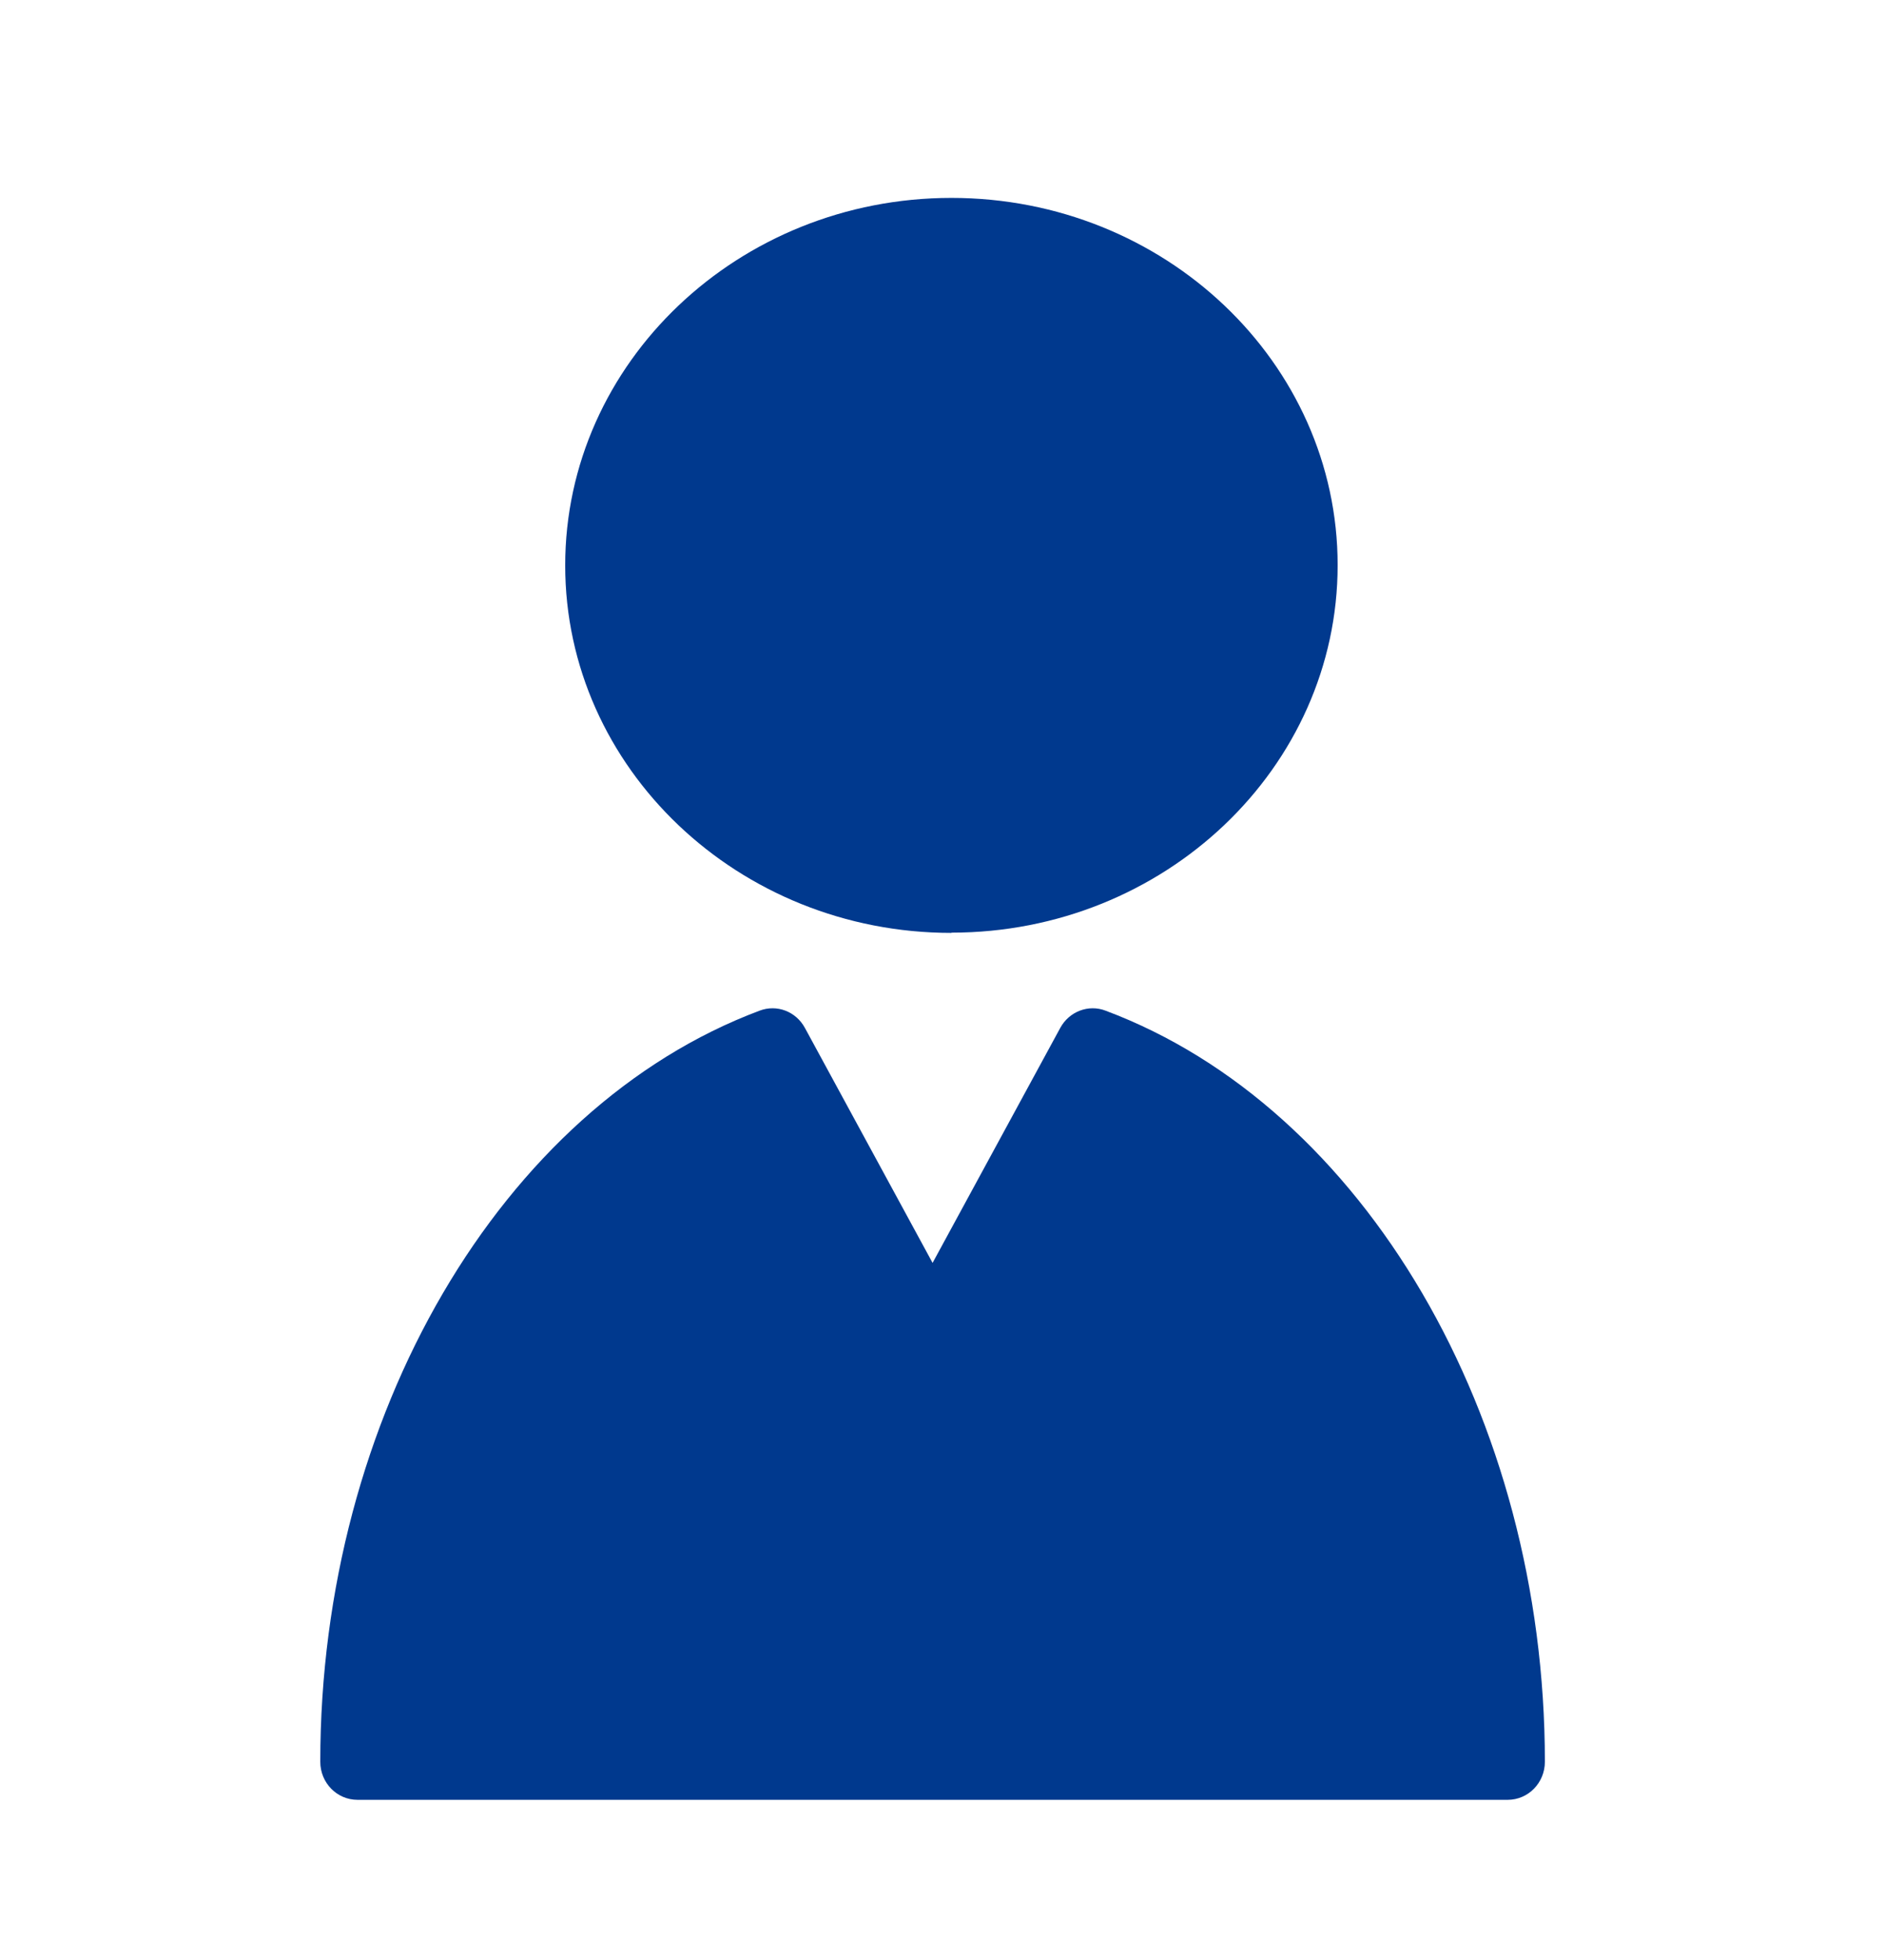
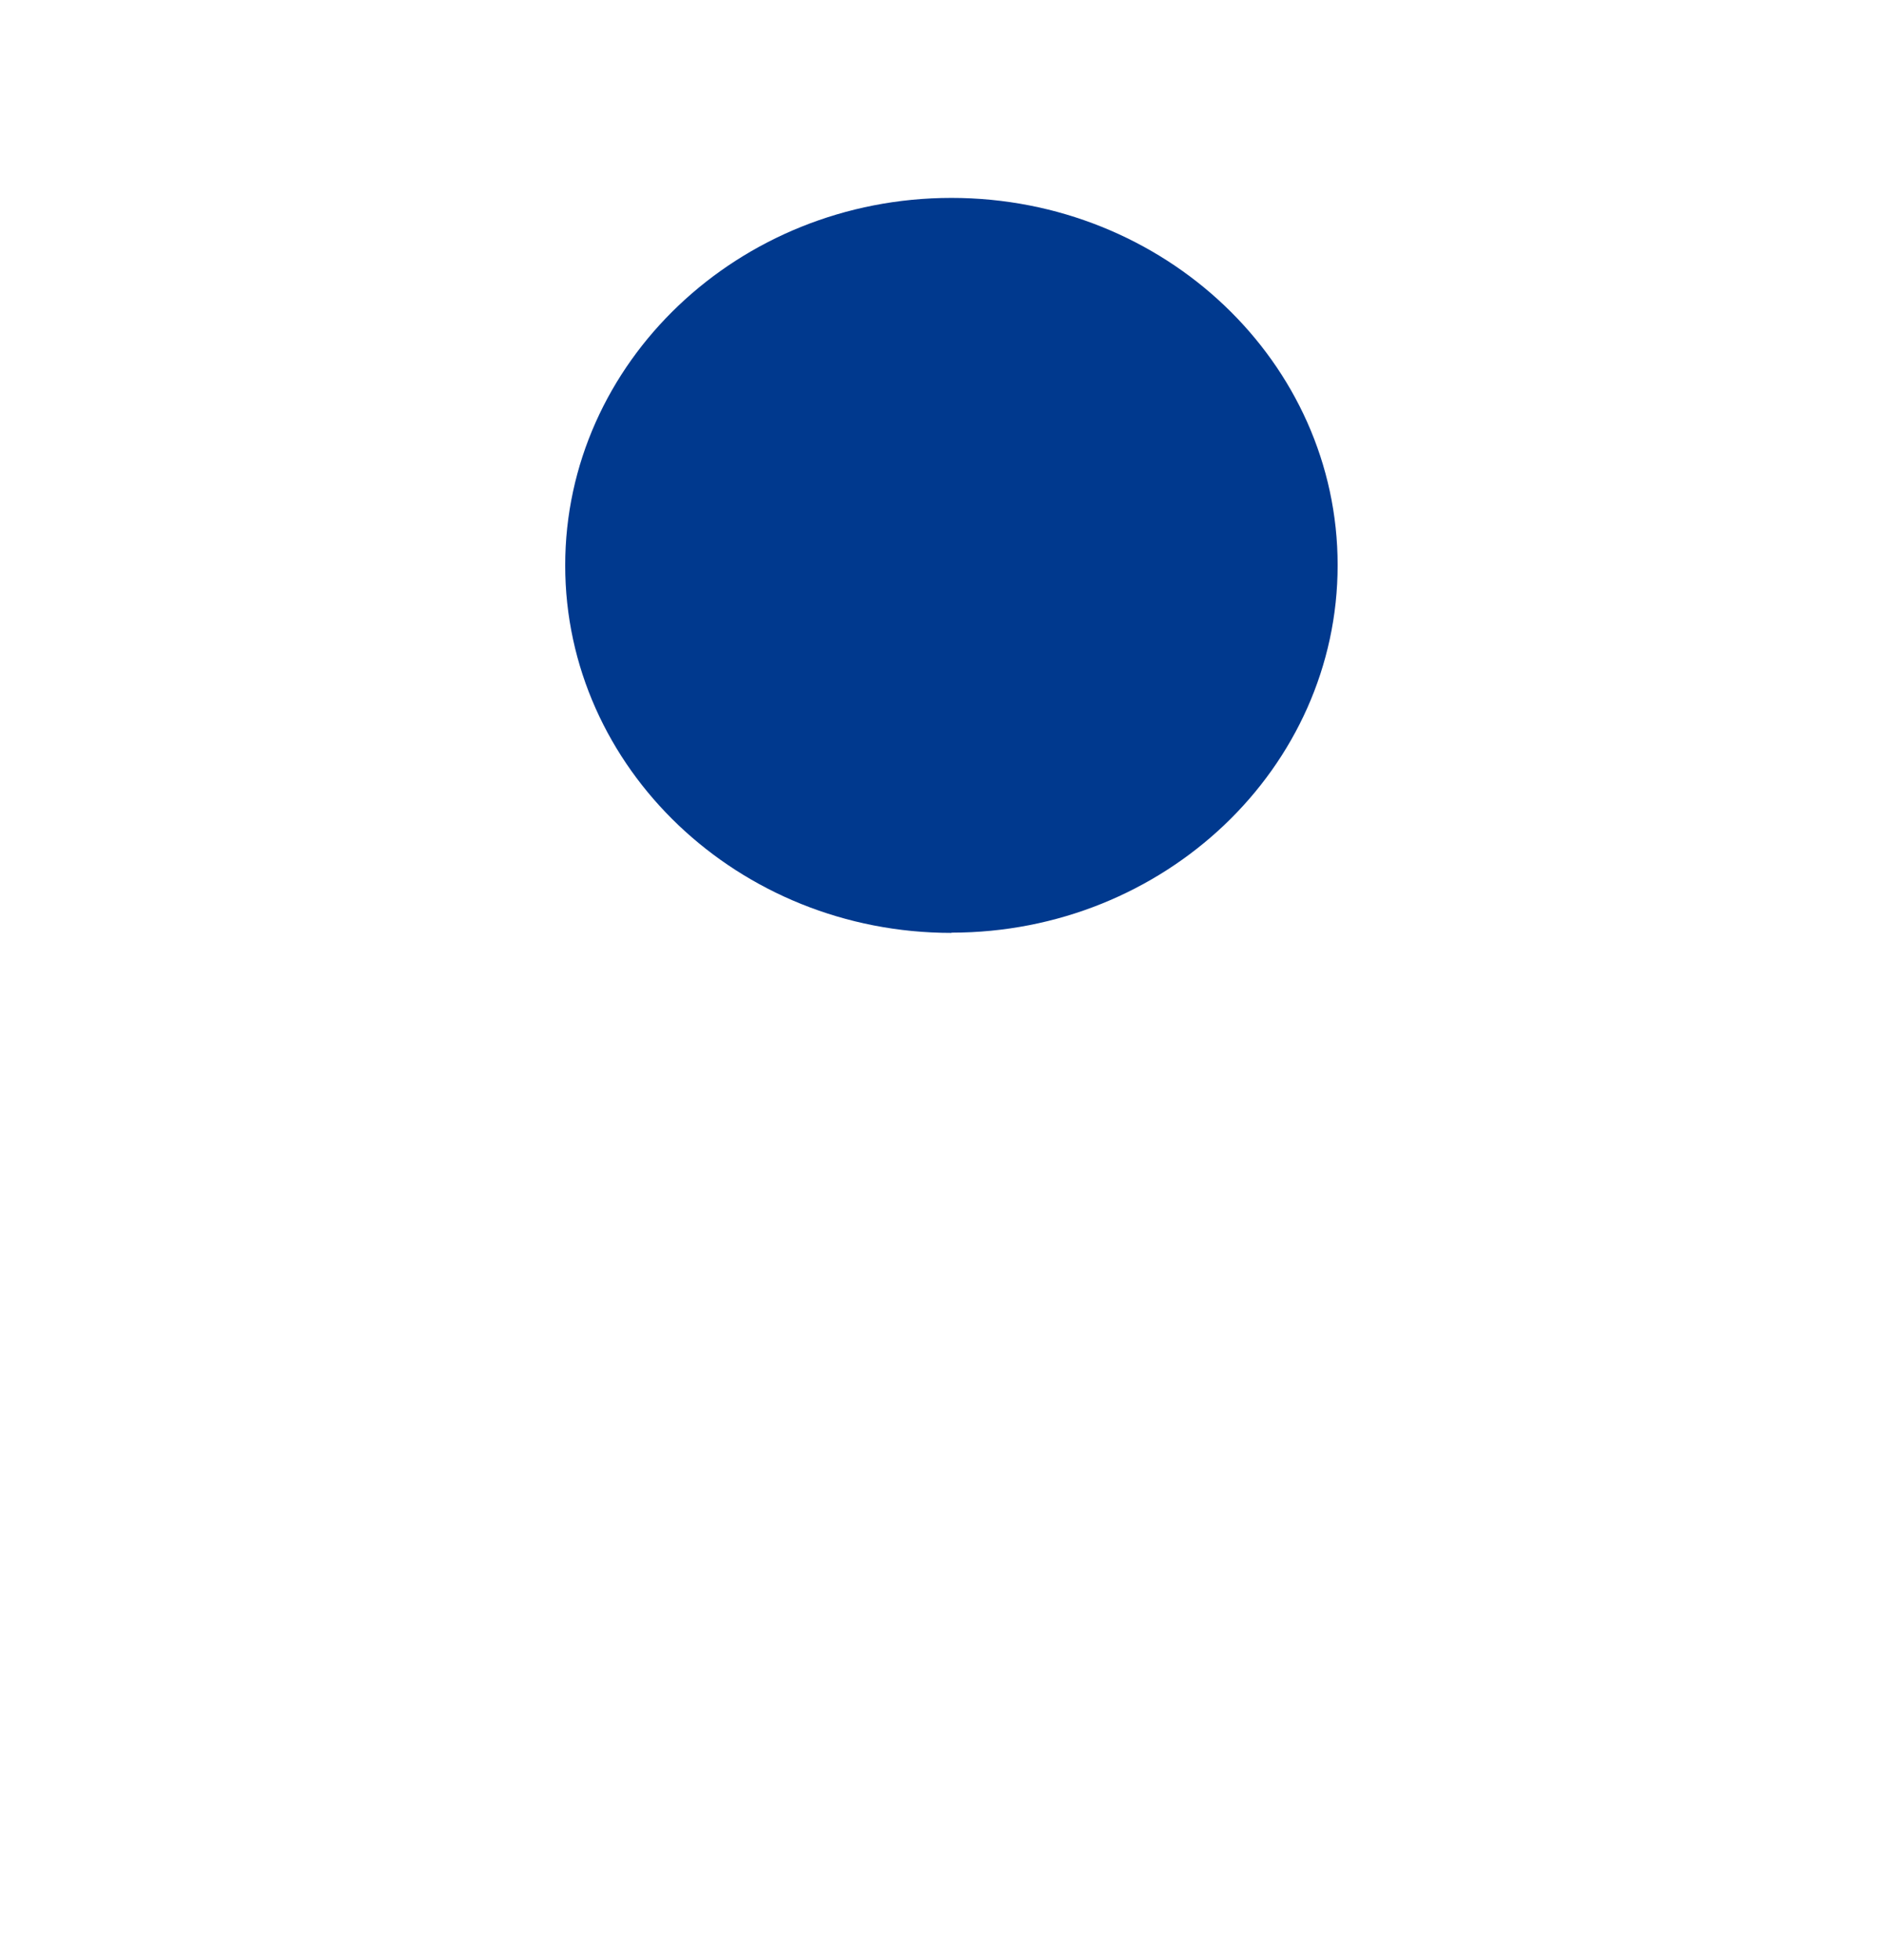
<svg xmlns="http://www.w3.org/2000/svg" width="100" height="104" viewBox="0 0 100 104" fill="none">
  <path d="M50.5 49.488C61.806 49.488 71 40.742 71 29.988C71 19.233 61.806 10.501 50.5 10.501C39.194 10.501 30 19.246 30 30C30 40.755 39.194 49.501 50.5 49.501V49.488Z" fill="#00398E" />
-   <path d="M58.684 53.628C57.776 53.278 56.75 53.669 56.276 54.544L49.5 67.011L42.724 54.544C42.25 53.669 41.237 53.278 40.316 53.628C26.592 58.771 17 75.17 17 93.481C17 94.598 17.882 95.501 18.974 95.501H80.026C81.118 95.501 82 94.598 82 93.481C82 75.17 72.408 58.771 58.684 53.628Z" fill="#00398E" />
</svg>